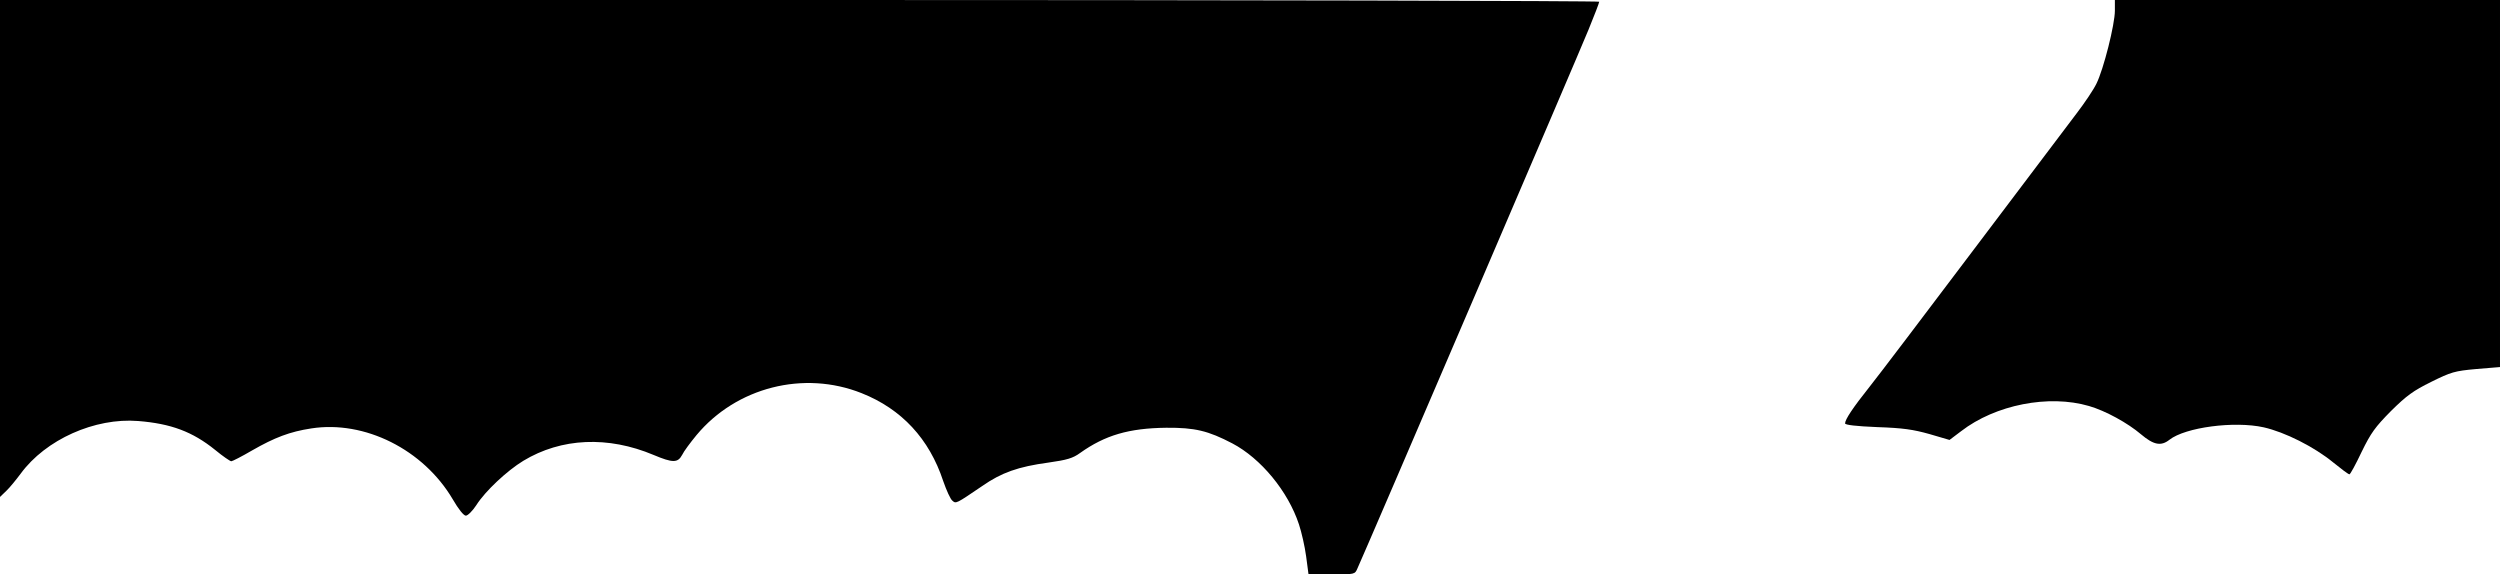
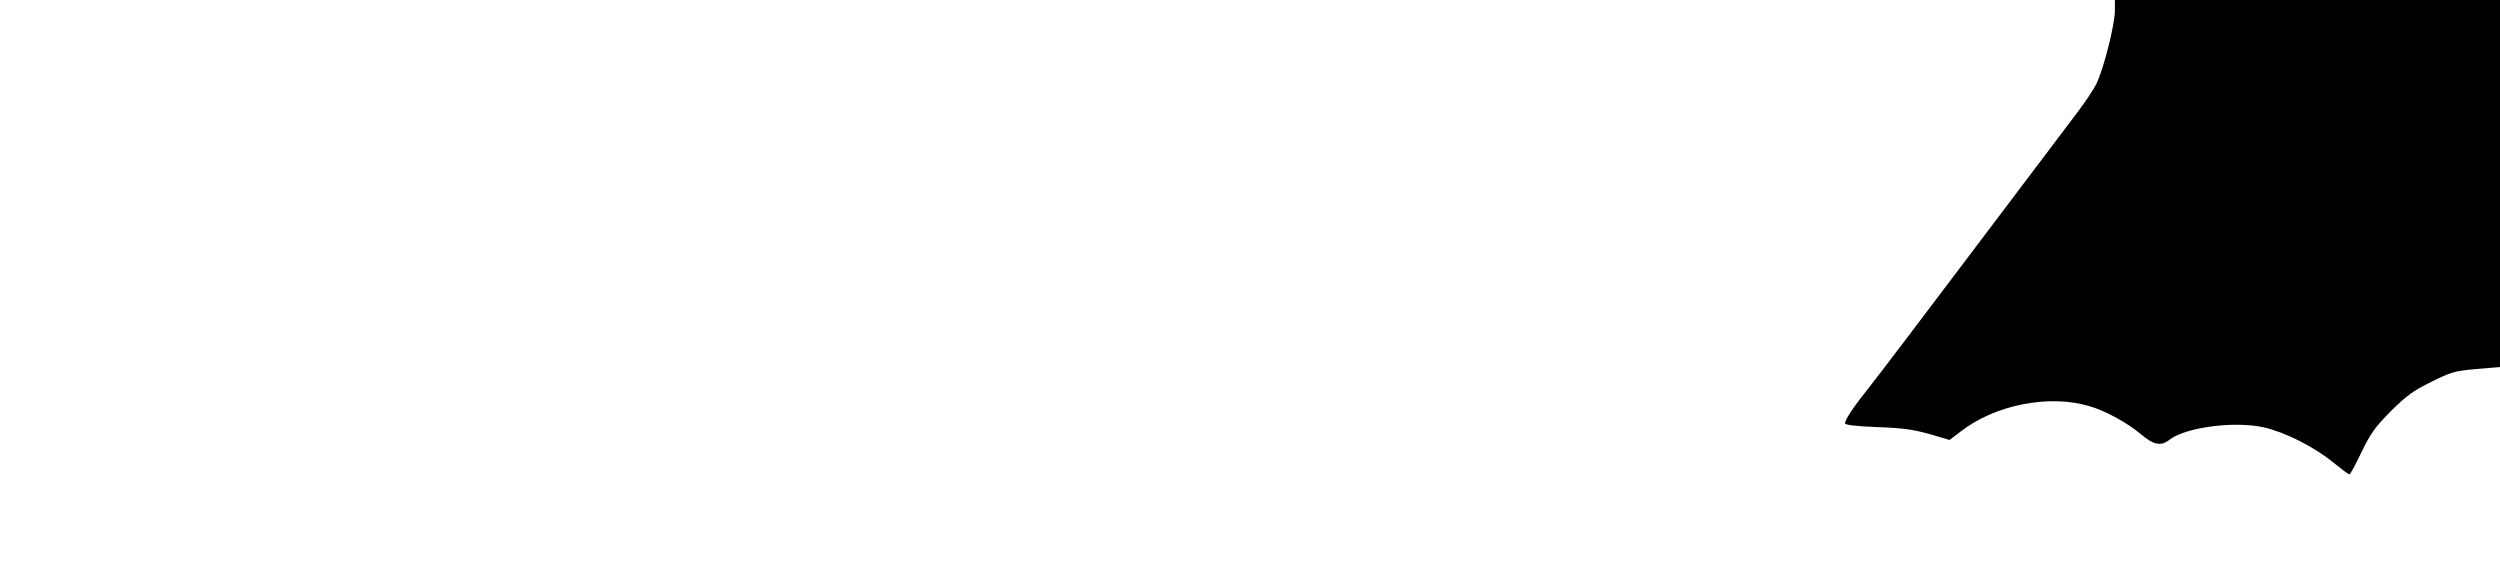
<svg xmlns="http://www.w3.org/2000/svg" version="1.0" width="1149" height="264" viewBox="0 0 1149 264" preserveAspectRatio="xMidYMid meet">
  <g transform="translate(0,264) scale(0.1,-0.1)" fill="#000000" stroke="none">
-     <path d="M0 1498 l0 -1142 29 28 c16 15 45 51 66 79 115 157 341 258 540 242 151 -12 250 -49 354 -133 35 -29 69 -52 74 -52 5 0 48 22 96 50 103 59 173 86 272 101 245 38 515 -97 650 -326 26 -45 50 -75 60 -75 9 0 31 22 48 48 41 65 142 159 216 204 175 106 390 115 599 27 88 -37 111 -37 131 0 8 17 38 57 66 91 183 220 493 299 759 193 184 -73 311 -210 375 -404 15 -43 33 -83 42 -90 17 -15 16 -15 137 67 89 62 165 89 305 108 85 12 112 20 145 44 115 82 225 114 396 116 132 1 193 -14 304 -72 131 -69 256 -220 306 -372 12 -36 27 -102 33 -147 l11 -83 107 0 c106 0 106 0 118 28 33 71 1020 2372 1062 2476 27 66 49 123 49 128 0 4 -1654 8 -3675 8 l-3675 0 0 -1142z" />
    <path d="M9720 2591 c0 -63 -52 -270 -85 -336 -13 -27 -54 -88 -90 -135 -36 -47 -248 -328 -472 -625 -224 -297 -440 -582 -480 -632 -78 -98 -113 -151 -113 -169 0 -7 50 -13 148 -17 118 -4 165 -11 240 -32 l92 -27 53 40 c158 122 403 170 588 116 76 -22 178 -78 239 -130 58 -49 92 -56 131 -25 73 57 298 87 433 57 97 -22 231 -89 319 -161 37 -30 70 -55 75 -55 4 0 29 46 56 103 43 88 62 114 135 188 72 71 102 93 185 134 91 45 107 50 207 59 l109 9 0 844 0 843 -885 0 -885 0 0 -49z" />
  </g>
</svg>